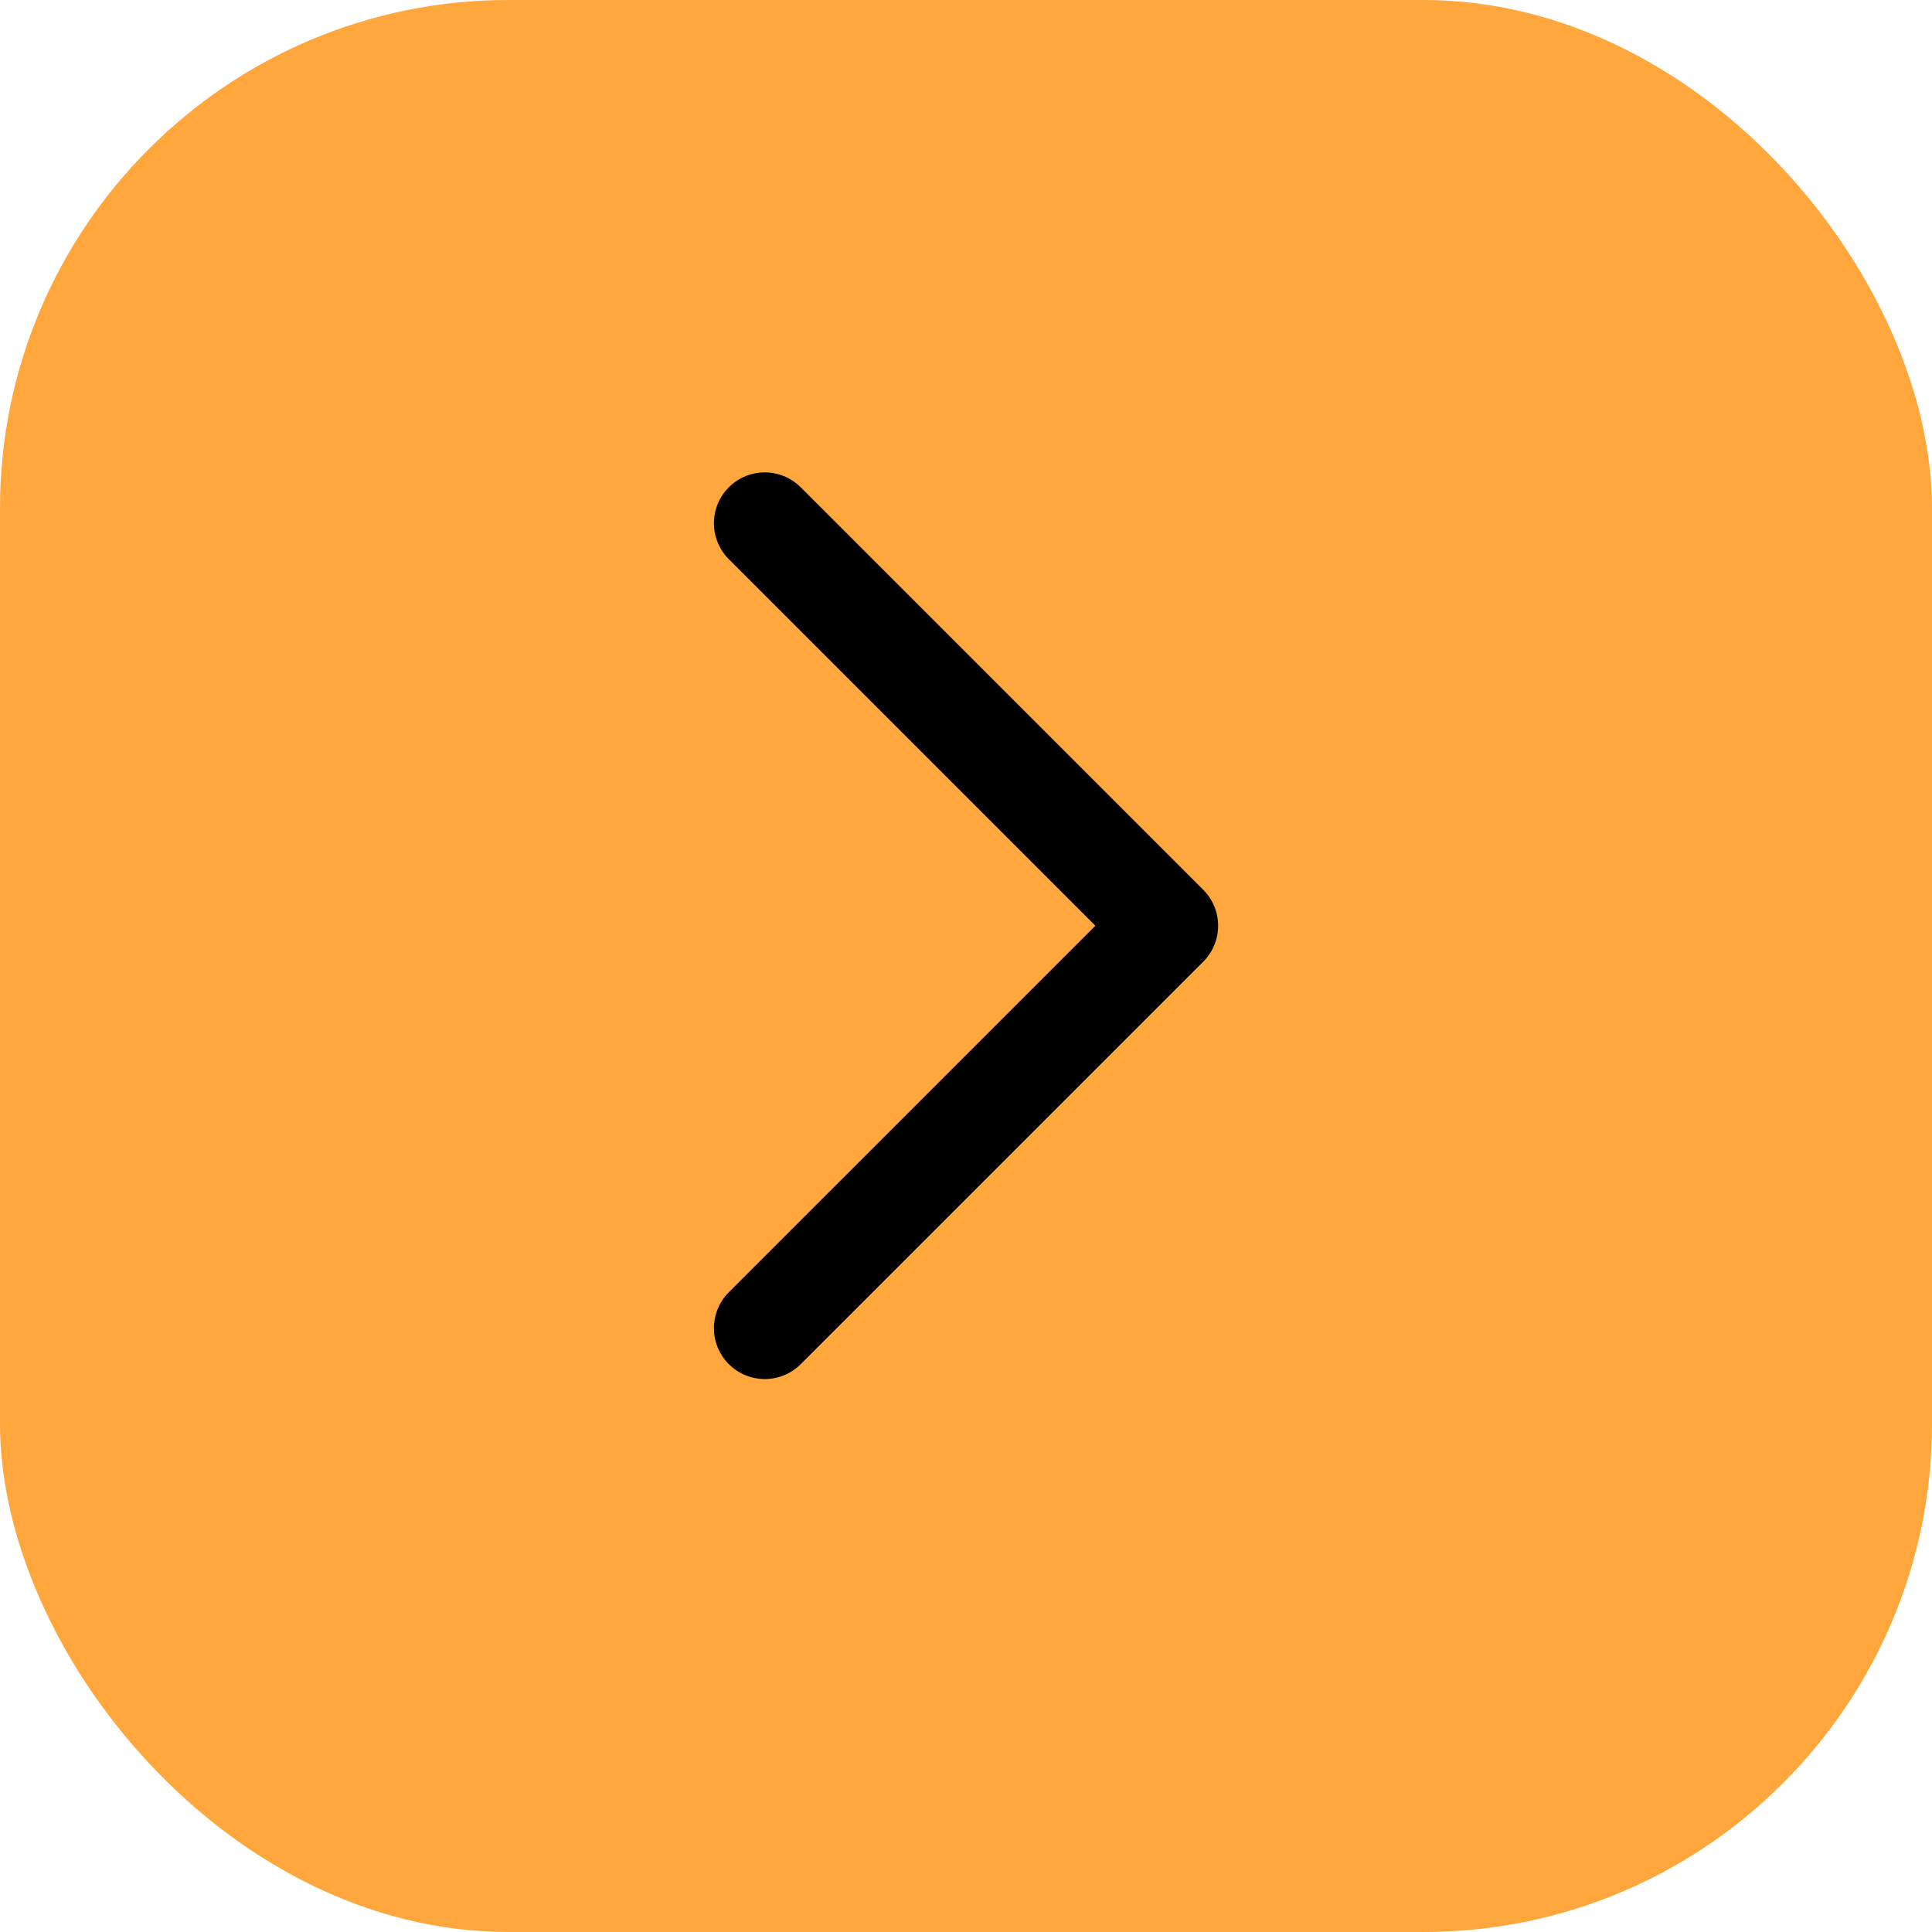
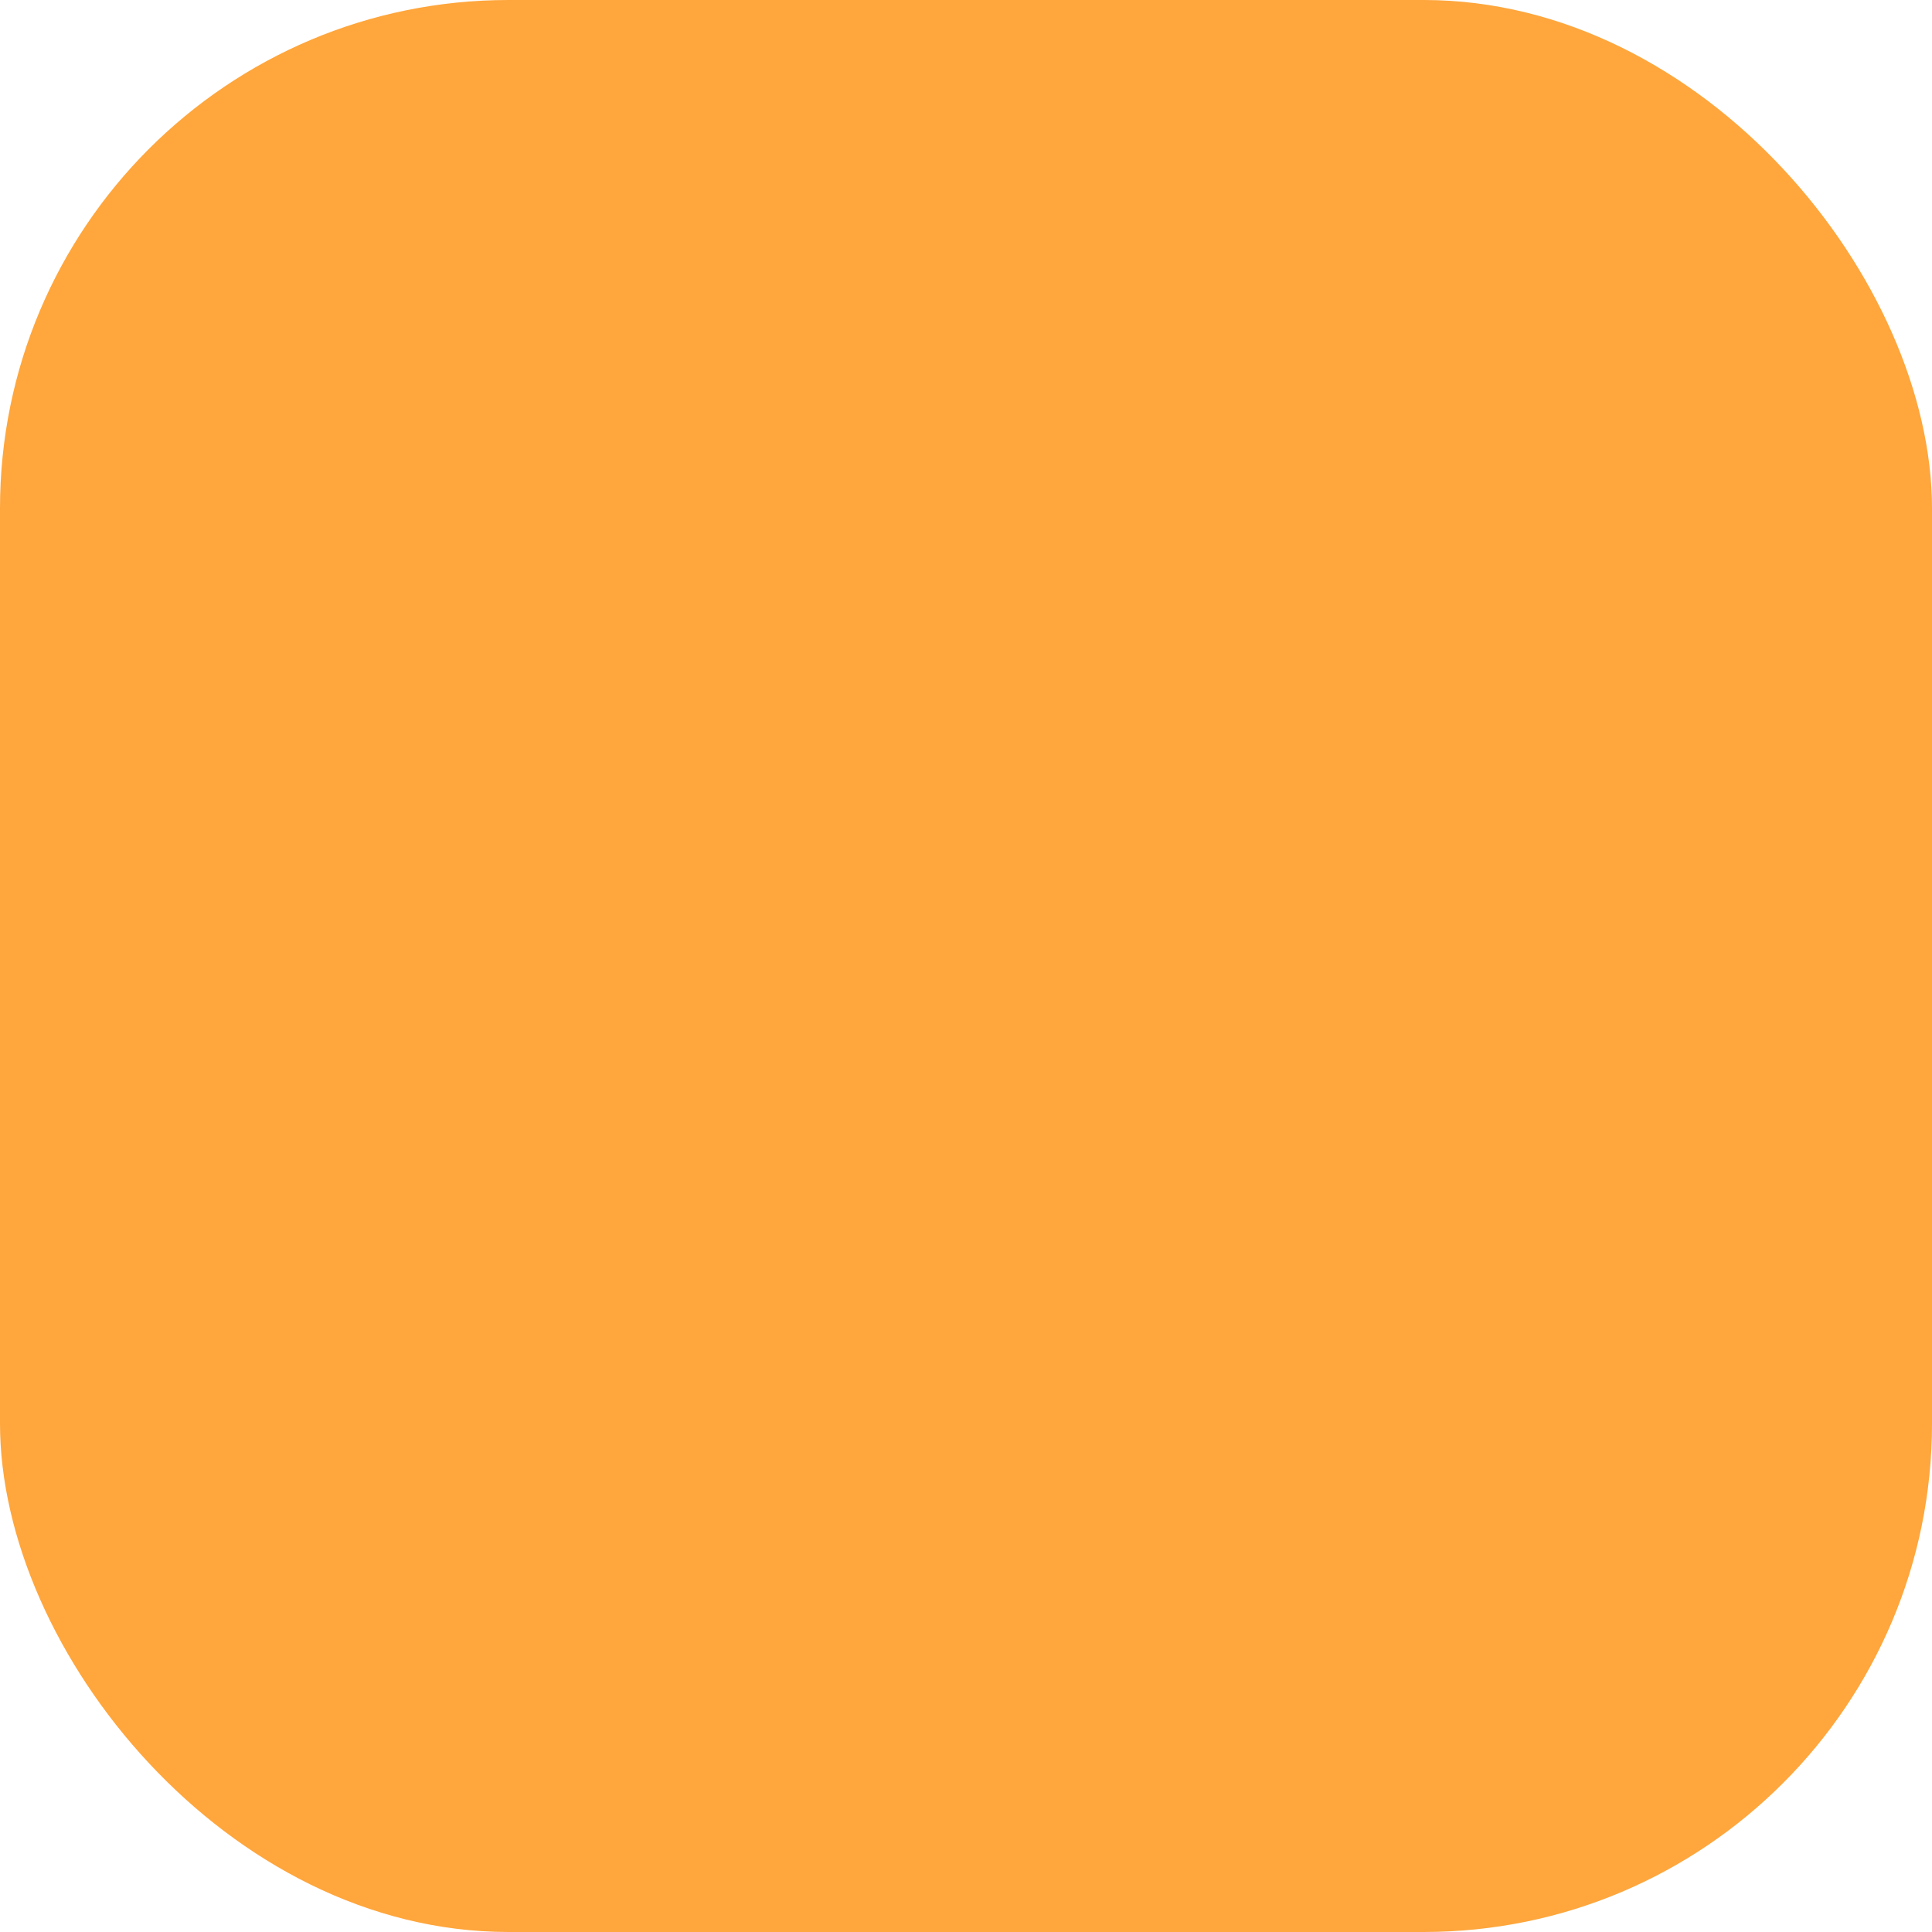
<svg xmlns="http://www.w3.org/2000/svg" width="38" height="38" viewBox="0 0 38 38" fill="none">
  <rect width="38" height="38" rx="10" fill="#FFA63C" />
-   <path d="M15.042 26.124L22.959 18.208L15.042 10.291" stroke="black" stroke-width="2" stroke-linecap="round" stroke-linejoin="round" />
</svg>